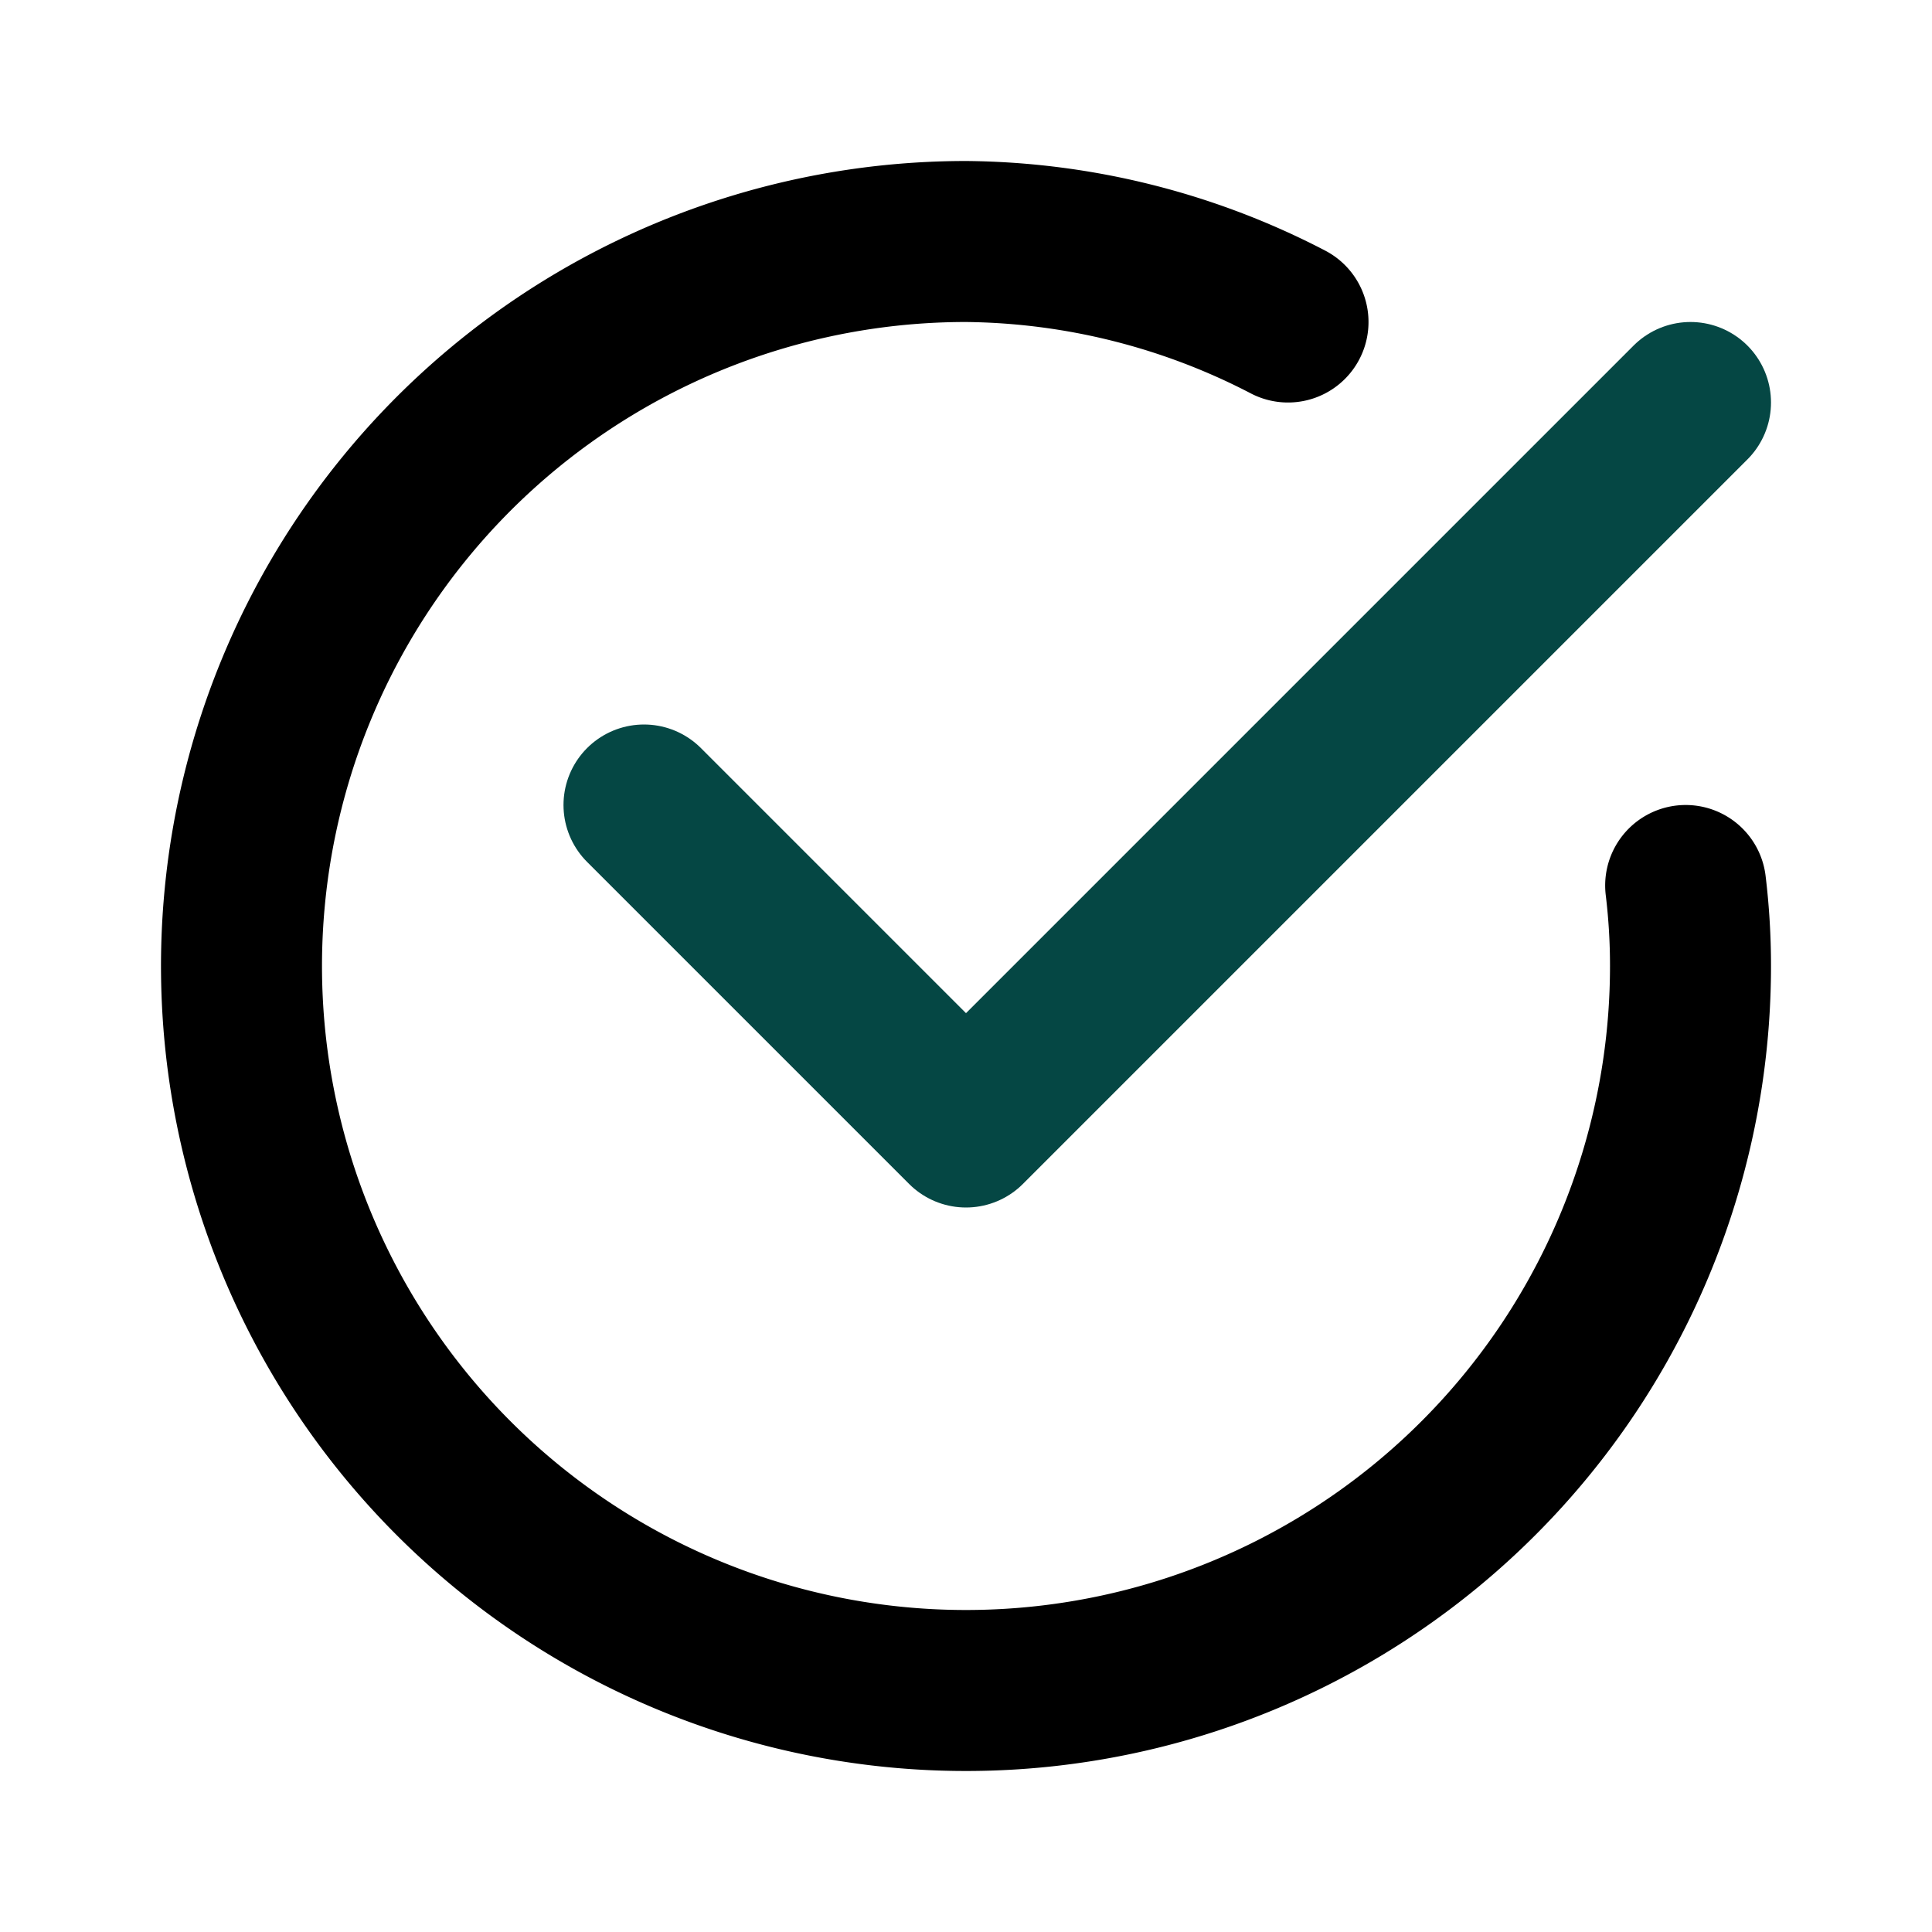
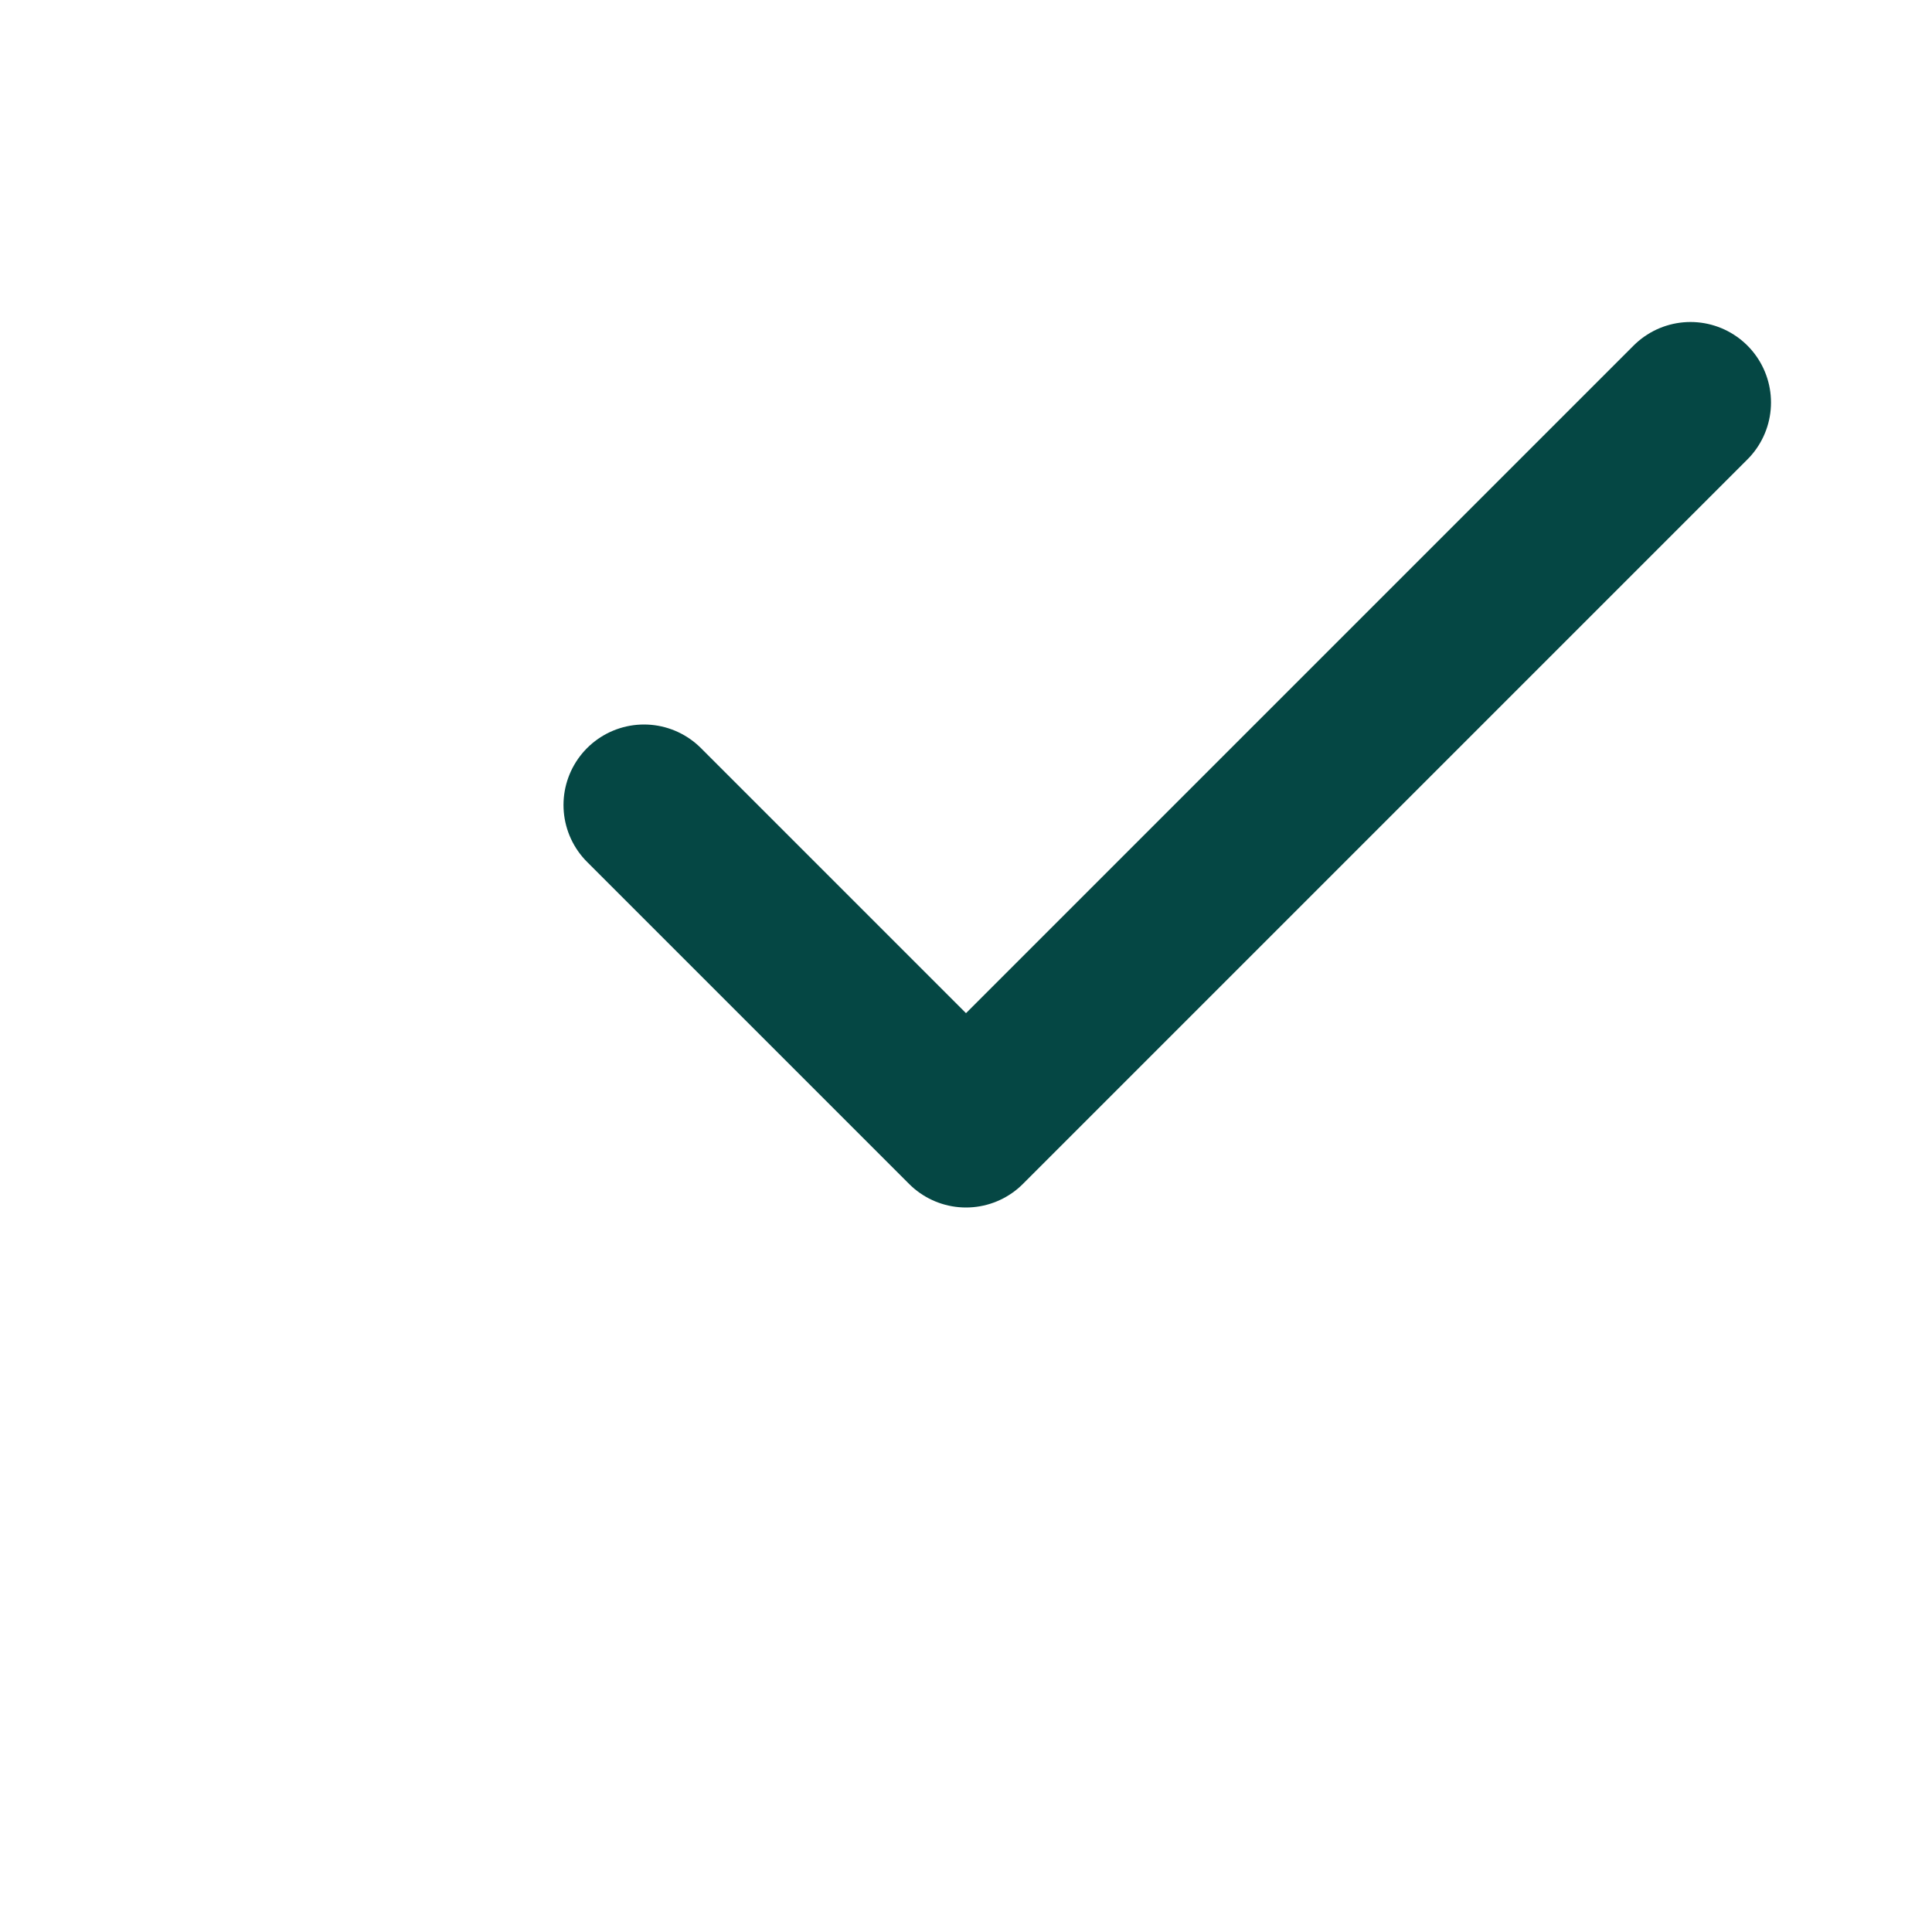
<svg xmlns="http://www.w3.org/2000/svg" class="icon line-color" data-name="Line Color" fill="#000000" height="800px" id="check-mark-circle-2" viewBox="0 0 24 24" width="800px">
  <polyline id="secondary" points="21 5 12 14 8 10" style="fill: none; stroke: rgb(5, 71, 68); stroke-linecap: round; stroke-linejoin: round; stroke-width: 2;" />
-   <path d="M20.94,11A8.26,8.26,0,0,1,21,12a9,9,0,1,1-9-9,8.83,8.83,0,0,1,4,1" id="primary" style="fill: none; stroke: rgb(0, 0, 0); stroke-linecap: round; stroke-linejoin: round; stroke-width: 2;" />
</svg>